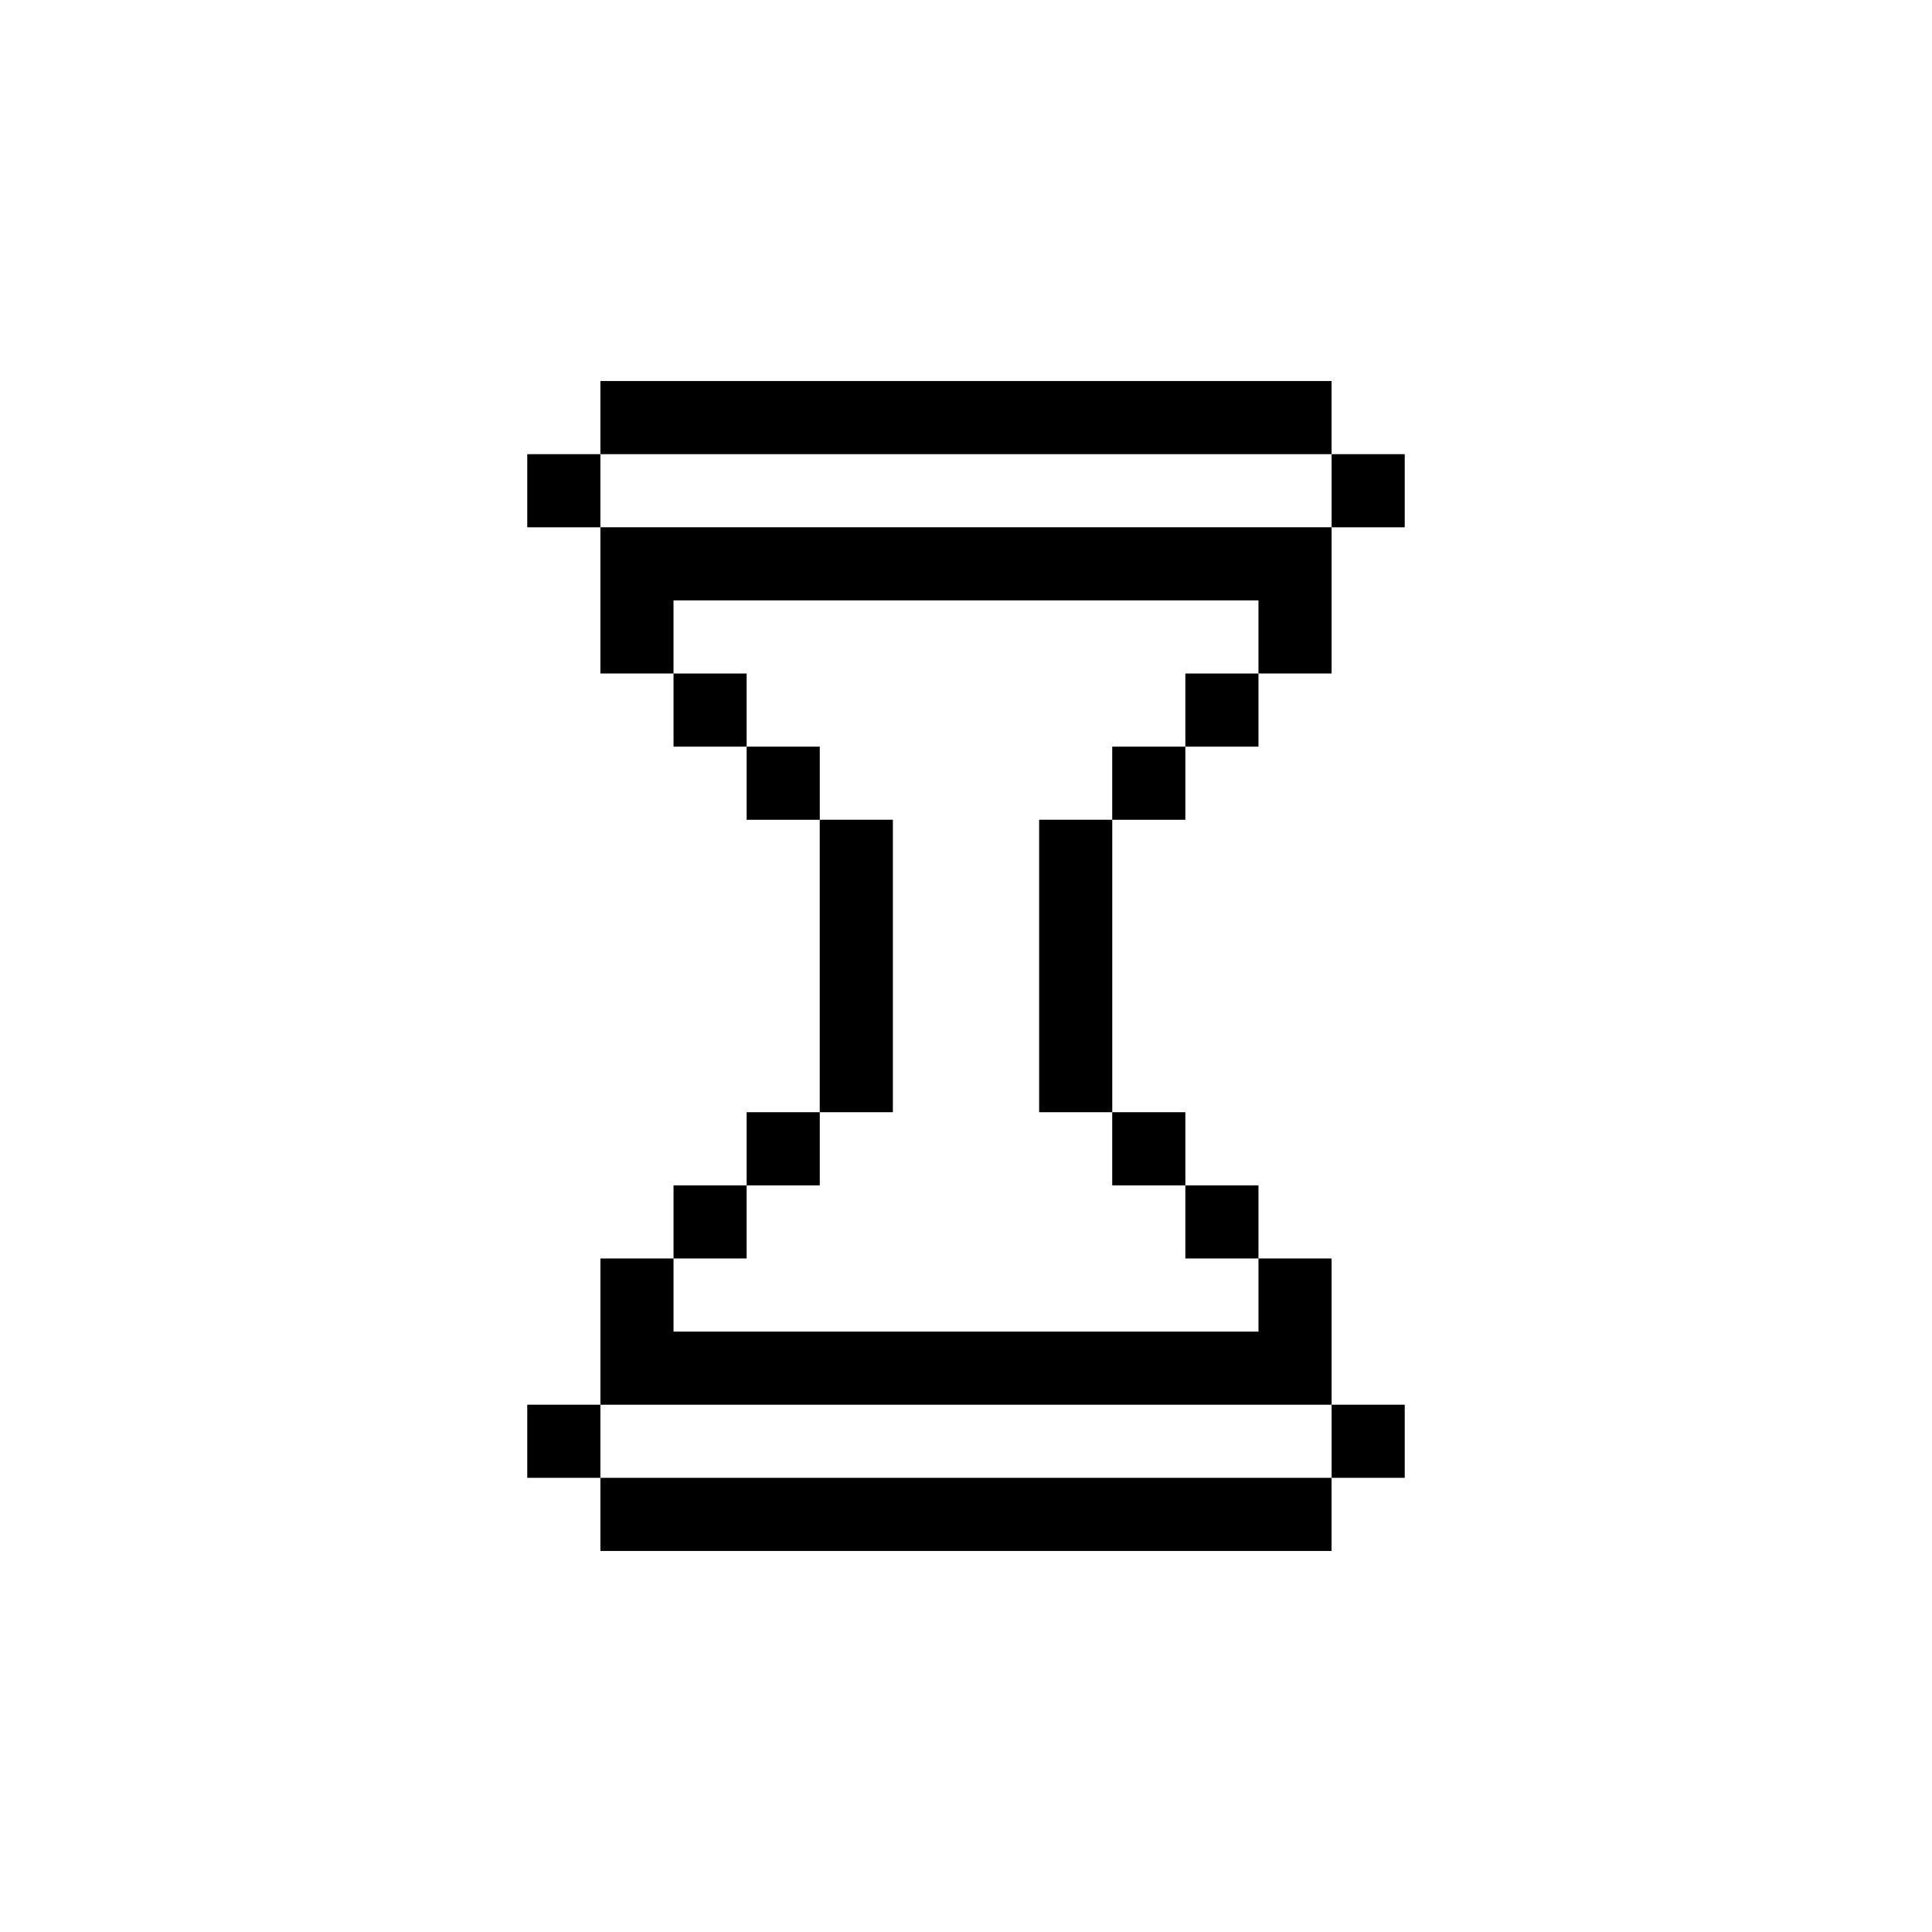
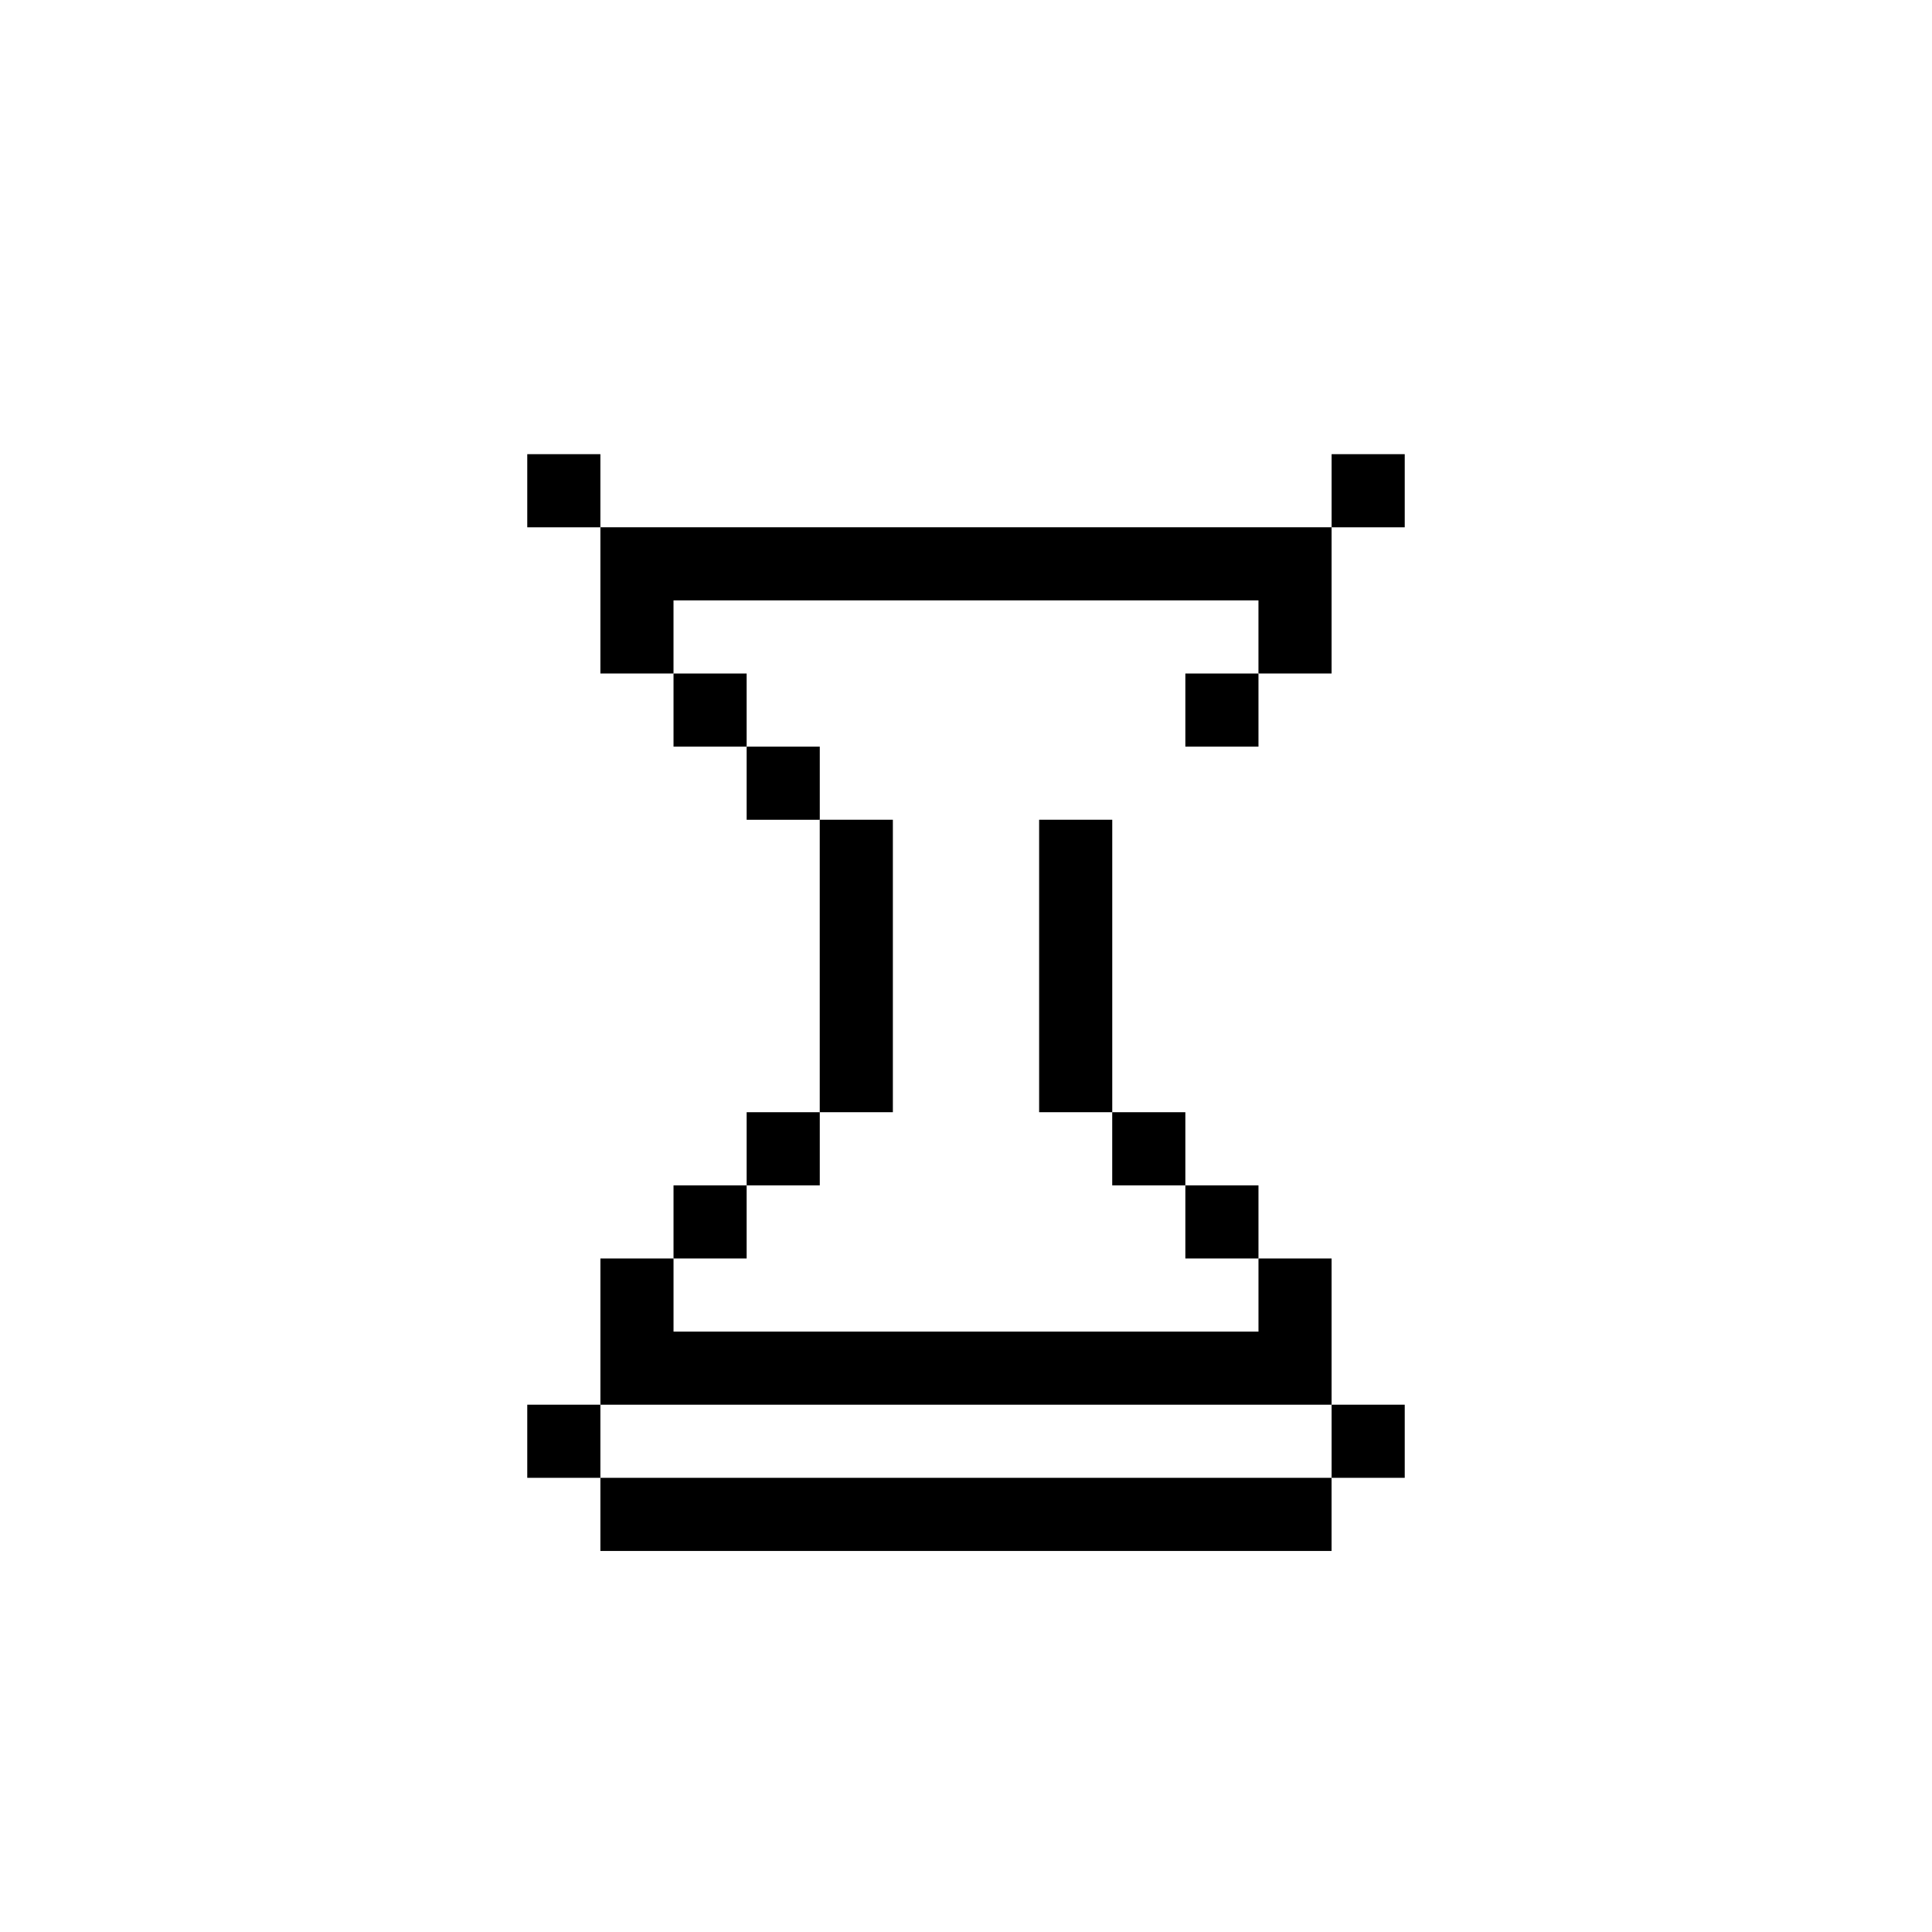
<svg xmlns="http://www.w3.org/2000/svg" fill="#000000" width="800px" height="800px" version="1.1" viewBox="144 144 512 512">
  <g>
-     <path d="m303.11 244.98h193.77v19.379h-193.77z" />
    <path d="m283.73 264.36h19.379v19.379h-19.379z" />
    <path d="m496.89 264.36h19.379v19.379h-19.379z" />
    <path d="m283.73 516.26h19.379v19.379h-19.379z" />
    <path d="m496.89 516.26h19.379v19.379h-19.379z" />
    <path d="m303.11 535.64h193.77v19.379h-193.77z" />
    <path d="m303.11 283.73v38.754h19.375v-19.375h155.02v19.375h19.379v-38.754z" />
    <path d="m477.51 477.51v19.379h-155.02v-19.379h-19.375v38.754h193.77v-38.754z" />
    <path d="m458.13 322.49h19.379v19.379h-19.379z" />
-     <path d="m438.75 341.87h19.379v19.379h-19.379z" />
+     <path d="m438.75 341.87h19.379h-19.379z" />
    <path d="m322.49 322.49h19.379v19.379h-19.379z" />
    <path d="m458.13 458.13h19.379v19.379h-19.379z" />
    <path d="m322.49 458.13h19.379v19.379h-19.379z" />
    <path d="m341.87 341.87h19.379v19.379h-19.379z" />
    <path d="m438.75 438.75h19.379v19.379h-19.379z" />
    <path d="m341.87 438.75h19.379v19.379h-19.379z" />
    <path d="m419.38 361.24h19.379v77.508h-19.379z" />
    <path d="m361.24 361.24h19.379v77.508h-19.379z" />
  </g>
</svg>